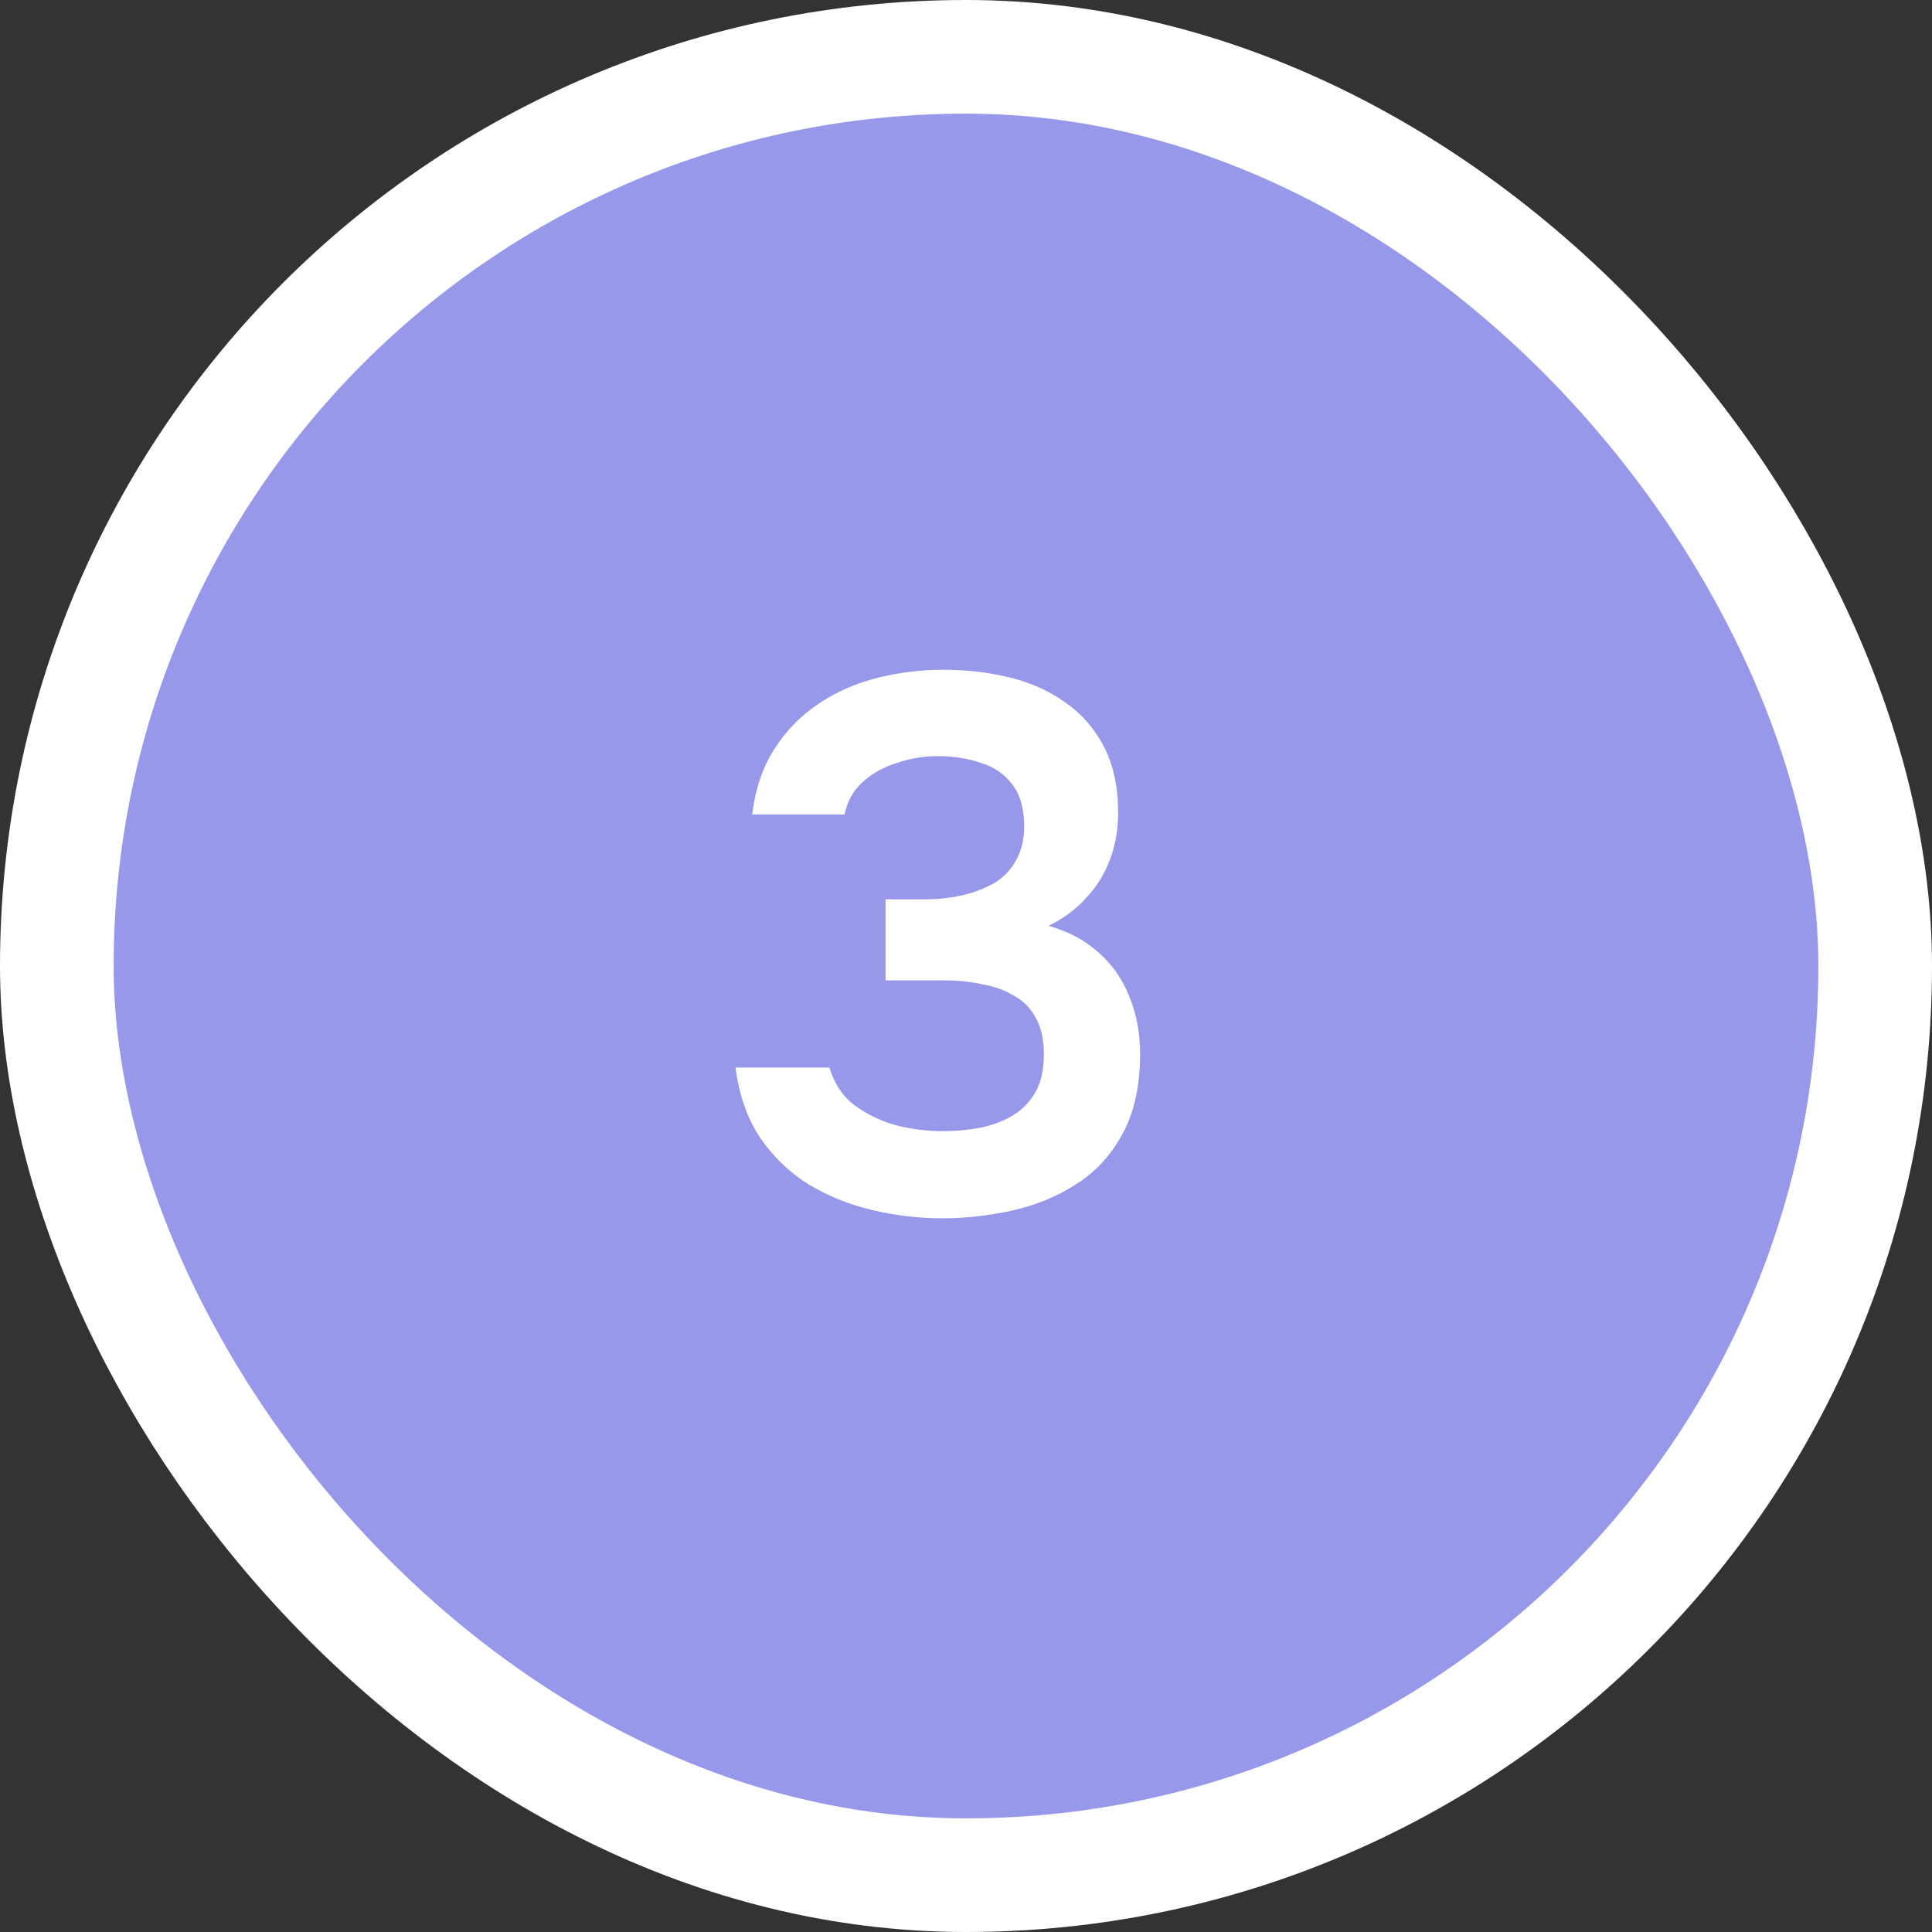
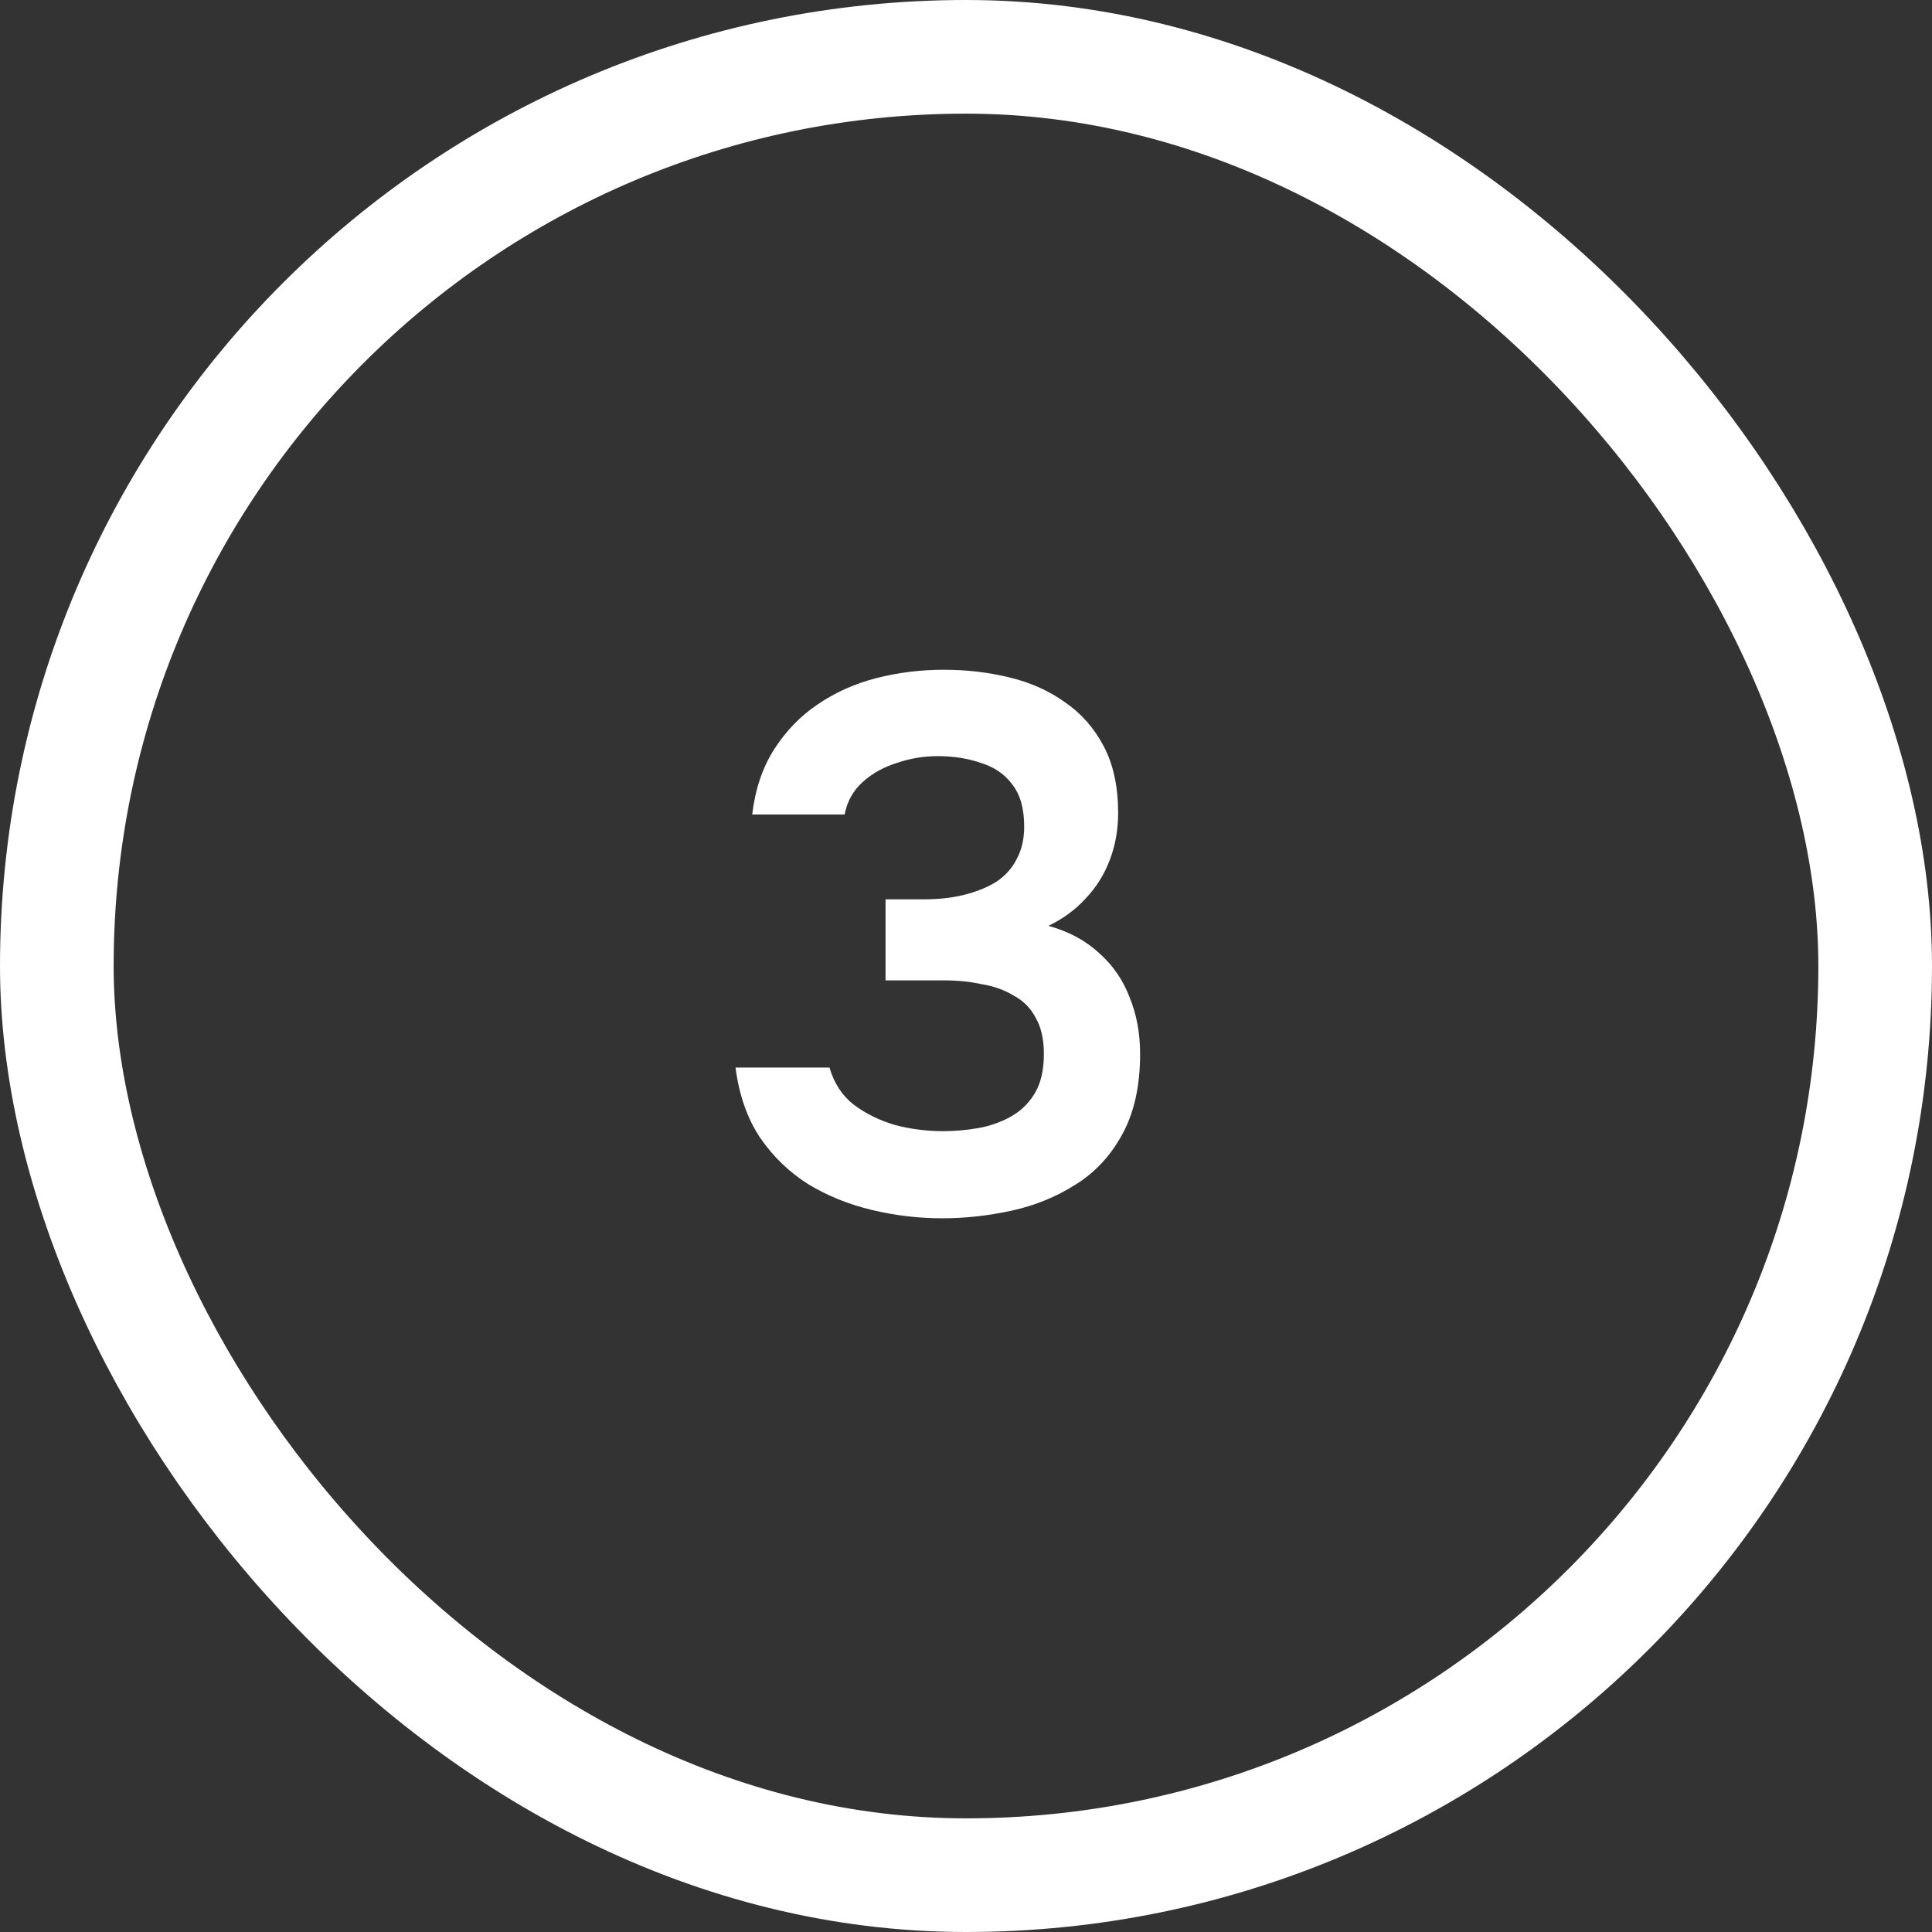
<svg xmlns="http://www.w3.org/2000/svg" width="51" height="51" viewBox="0 0 51 51" fill="none">
  <rect x="0" y="0" width="51" height="51" fill="#333333" stroke="none" />
-   <rect x="1.5" y="1.5" width="48" height="48" rx="24" fill="#9798EA" />
  <rect x="1.5" y="1.5" width="48" height="48" rx="24" stroke="white" stroke-width="3" />
  <path d="M24.876 32.16C24.249 32.16 23.629 32.087 23.016 31.94C22.403 31.793 21.843 31.567 21.336 31.26C20.829 30.94 20.403 30.527 20.056 30.02C19.723 29.513 19.509 28.9 19.416 28.18H21.896C22.016 28.593 22.229 28.92 22.536 29.16C22.856 29.4 23.223 29.58 23.636 29.7C24.049 29.807 24.469 29.86 24.896 29.86C25.203 29.86 25.509 29.833 25.816 29.78C26.123 29.727 26.409 29.627 26.676 29.48C26.943 29.333 27.156 29.127 27.316 28.86C27.476 28.593 27.556 28.247 27.556 27.82C27.556 27.433 27.483 27.113 27.336 26.86C27.203 26.607 27.009 26.413 26.756 26.28C26.516 26.133 26.236 26.033 25.916 25.98C25.609 25.913 25.283 25.88 24.936 25.88H23.376V23.74H24.396C24.783 23.74 25.136 23.7 25.456 23.62C25.776 23.54 26.056 23.427 26.296 23.28C26.536 23.12 26.716 22.92 26.836 22.68C26.969 22.44 27.036 22.153 27.036 21.82C27.036 21.34 26.929 20.967 26.716 20.7C26.516 20.433 26.243 20.247 25.896 20.14C25.549 20.02 25.169 19.96 24.756 19.96C24.383 19.96 24.023 20.02 23.676 20.14C23.329 20.247 23.029 20.413 22.776 20.64C22.523 20.867 22.363 21.153 22.296 21.5H19.856C19.936 20.833 20.129 20.26 20.436 19.78C20.743 19.3 21.123 18.907 21.576 18.6C22.043 18.28 22.563 18.047 23.136 17.9C23.709 17.753 24.303 17.68 24.916 17.68C25.516 17.68 26.089 17.747 26.636 17.88C27.196 18.013 27.689 18.233 28.116 18.54C28.543 18.833 28.883 19.22 29.136 19.7C29.389 20.18 29.516 20.767 29.516 21.46C29.516 21.9 29.443 22.313 29.296 22.7C29.149 23.087 28.936 23.427 28.656 23.72C28.389 24.013 28.063 24.253 27.676 24.44C28.209 24.587 28.656 24.827 29.016 25.16C29.376 25.48 29.643 25.867 29.816 26.32C30.003 26.773 30.096 27.273 30.096 27.82C30.096 28.673 29.936 29.387 29.616 29.96C29.309 30.52 28.896 30.96 28.376 31.28C27.869 31.6 27.309 31.827 26.696 31.96C26.083 32.093 25.476 32.16 24.876 32.16Z" fill="white" />
</svg>